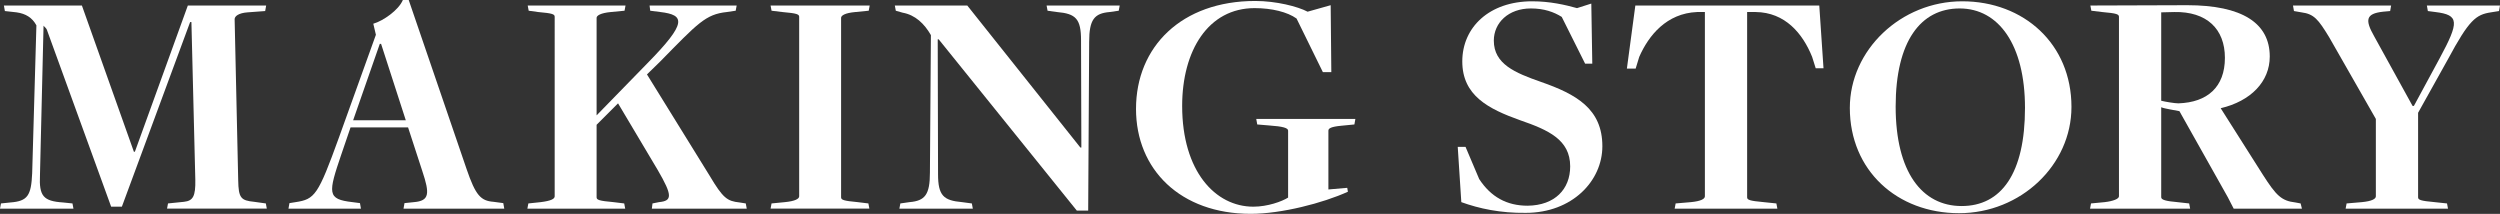
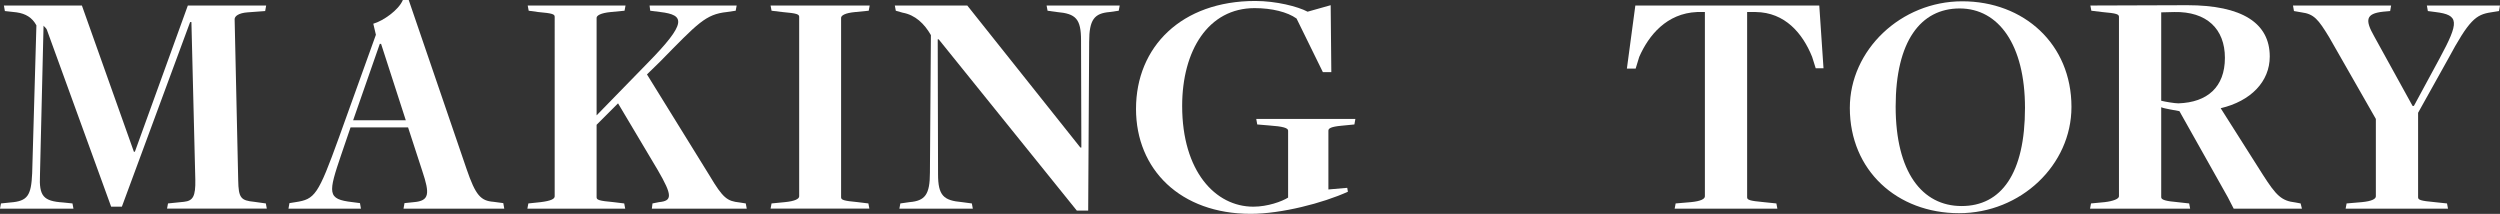
<svg xmlns="http://www.w3.org/2000/svg" id="_レイヤー_2" viewBox="0 0 461.57 39.48">
  <rect x="0" y="0" width="461.57" height="39.48" fill="#333333" stroke="none" />
  <defs>
    <style>.cls-1{fill:#fff;}</style>
  </defs>
  <g id="design">
    <path class="cls-1" d="M.18,37.56l1.74-.18c3.18-.24,3.84-1.26,4.02-5.4l.78-27.3c-.78-1.44-1.98-2.16-3.66-2.4l-2.16-.24-.18-1.02h14.4l9.6,27h.18L34.68,1.02h14.46l-.18,1.02-3.24.24c-1.68.12-2.4.72-2.4,1.26l.66,29.76c.06,3.24.48,3.72,2.94,3.96l2.16.3.18.96h-18.42l.18-.96,2.94-.3c1.68-.18,2.16-1.02,2.1-4.08l-.72-29.1h-.24l-12.6,34.08h-1.98L8.64,5.46c-.12-.3-.54-.6-.6-.72l-.66,27.6c-.18,3.84.6,4.8,4.26,5.04l1.74.18.18.96H0l.18-.96Z" />
    <path class="cls-1" d="M63.04,28.44c-2.46,7.26-2.7,8.34,2.04,8.88l1.38.18.18,1.02h-13.38l.18-1.02,1.14-.18c3.54-.54,4.14-1.26,7.98-11.88l6.84-19.02-.48-2.04c1.86-.54,4.68-2.52,5.46-4.38h1.08l10.68,31.2c1.68,4.92,2.64,5.88,4.98,6.06l1.8.24.18,1.02h-18.6l.18-1.02,1.74-.18c2.88-.24,2.94-1.56,1.56-5.7l-2.64-8.1h-10.62l-1.68,4.92ZM70.36,8.1h-.24l-4.92,14.1h9.72l-4.56-14.1Z" />
    <path class="cls-1" d="M97.55,37.56l2.28-.24c1.92-.24,2.58-.6,2.58-1.08V3.12c0-.48-.3-.66-3.06-.9l-1.74-.24-.18-.96h18.06l-.18.96-2.52.24c-1.92.18-2.64.66-2.64,1.08v18l9.36-9.6c7.38-7.5,6.96-8.94,2.4-9.48l-1.86-.24-.12-.96h16.08l-.18.96-1.62.24c-3.96.42-5.34,2.04-12.36,9.18l-2.4,2.34,11.58,18.72c2.46,4.14,3.24,4.68,5.52,4.92l1.14.18.18.96h-17.52l.12-.96,1.2-.24c2.46-.24,2.52-1.2-.24-5.94l-7.32-12.3-3.96,3.96v13.38c0,.48.42.66,3.12.9l1.98.24.18.96h-18.06l.18-.96Z" />
    <path class="cls-1" d="M142.45,37.56l2.46-.24c1.86-.18,2.64-.6,2.64-1.08V3.12c0-.48-.36-.66-3.12-.9l-1.98-.24-.18-.96h18.3l-.18.96-2.46.24c-1.98.18-2.64.66-2.64,1.08v33.12c0,.48.42.66,3.06.9l1.98.24.18.96h-18.24l.18-.96Z" />
    <path class="cls-1" d="M173.31,7.26h-.18l.06,24.9c0,3.96,1.02,4.86,4.44,5.16l1.8.24.18.96h-13.56l.18-.96,1.68-.24c2.88-.24,3.78-1.38,3.78-5.46l.18-25.38c-1.2-2.1-2.88-3.72-5.22-4.14l-1.26-.36-.18-.96h13.38l20.88,26.22h.18l-.06-19.8c0-3.96-.96-4.92-4.44-5.22l-1.74-.24-.18-.96h13.5l-.18.96-1.68.24c-2.82.24-3.78,1.38-3.78,5.52l-.18,31.14h-2.1l-25.5-31.62Z" />
    <path class="cls-1" d="M209.74,20.1c0-11.46,8.4-19.92,22.02-19.92,3.84,0,7.86,1.02,9.66,1.98l4.26-1.2.12,12.36h-1.56l-4.86-9.9c-1.68-1.2-4.56-1.92-7.74-1.92-8.58,0-13.38,7.86-13.38,18.06,0,12.06,6.12,18.6,13.14,18.6,2.64,0,5.28-.96,6.42-1.68v-12.36c0-.48-.9-.78-3.54-.96l-2.16-.18-.18-1.02h18.3l-.18,1.02-2.46.24c-1.86.18-2.34.48-2.34.9v10.86l3.48-.3.12.72c-4.62,2.1-12.3,4.08-17.94,4.08-12.96,0-21.18-8.16-21.18-19.38Z" />
-     <path class="cls-1" d="M269.8,37.32l-.66-10.2h1.44l2.52,5.94c2.16,3.3,5.1,4.92,8.94,4.92,5.04-.06,7.86-3.06,7.86-7.26,0-4.92-4.02-6.72-9.24-8.52-5.88-2.1-10.68-4.56-10.68-10.86S274.96.24,282.88.24c3.3,0,6.12.66,8.28,1.26l2.64-.84.18,11.1h-1.32l-4.32-8.64c-1.44-.9-3.24-1.56-5.7-1.56-4.14,0-6.84,2.64-6.84,5.94,0,4.32,3.9,5.94,8.7,7.62,6.54,2.28,11.34,4.98,11.34,11.88,0,6.42-5.58,12.3-14.16,12.3-4.62.06-8.58-.78-11.88-1.98Z" />
    <path class="cls-1" d="M309.37,37.56l2.82-.24c1.86-.18,2.58-.6,2.58-1.08V2.22h-1.44c-5.64.24-8.94,4.32-10.68,8.28l-.66,2.16h-1.62l1.56-11.64h33.96l.78,11.58h-1.44l-.66-2.1c-1.74-4.32-4.98-8.22-10.44-8.28h-1.56v34.2c0,.48.42.66,3.06.9l2.34.24.18.96h-18.96l.18-.96Z" />
    <path class="cls-1" d="M341.53,19.92c0-10.68,9.42-19.68,20.76-19.68s20.16,7.86,20.16,19.5c0,10.74-9.36,19.62-20.76,19.62s-20.16-7.86-20.16-19.44ZM373.87,19.92c0-11.64-4.86-18.36-12.06-18.36s-11.82,6.06-11.82,18.12,4.86,18.36,12.18,18.36,11.7-6,11.7-18.12Z" />
    <path class="cls-1" d="M386.06,37.56l2.52-.24c1.56-.18,2.64-.6,2.64-1.08V3.12c0-.48-.36-.66-3.12-.9l-1.98-.24-.18-.96,17.88-.06c10.14,0,15.24,3.3,15.24,9.48,0,4.62-3.48,8.22-9.06,9.54l7.8,12.3c2.46,3.84,3.42,4.8,6,5.1l.96.18.24.96h-12.6l-1.08-2.1-8.94-15.9c-.78-.18-2.64-.42-3.36-.72v16.62c0,.48.9.72,3,.9l2.16.24.18.96h-18.48l.18-.96ZM410.78,10.68c0-5.34-3.36-8.58-9.36-8.46-.12,0-2.4.06-2.4.06v16.32c.72.18,2.46.48,3.18.48,5.34-.18,8.58-3,8.58-8.4Z" />
    <path class="cls-1" d="M433.25,37.56l2.82-.24c1.86-.18,2.58-.6,2.58-1.08v-14.28l-8.64-15.12c-1.98-3.24-2.76-4.26-5.1-4.56l-1.38-.24-.18-1.02h18.12l-.18,1.02-1.32.12c-3.18.36-3.36,1.5-1.62,4.56l7.08,12.84h.24l4.74-8.76c3.66-6.78,3.66-8.04-.78-8.58l-1.38-.18-.18-1.02h13.5l-.18,1.02-1.5.24c-2.76.42-4.02,1.38-7.92,8.64l-5.52,9.9v15.6c0,.48.42.66,3.06.9l2.28.24.18.96h-18.9l.18-.96Z" />
  </g>
</svg>